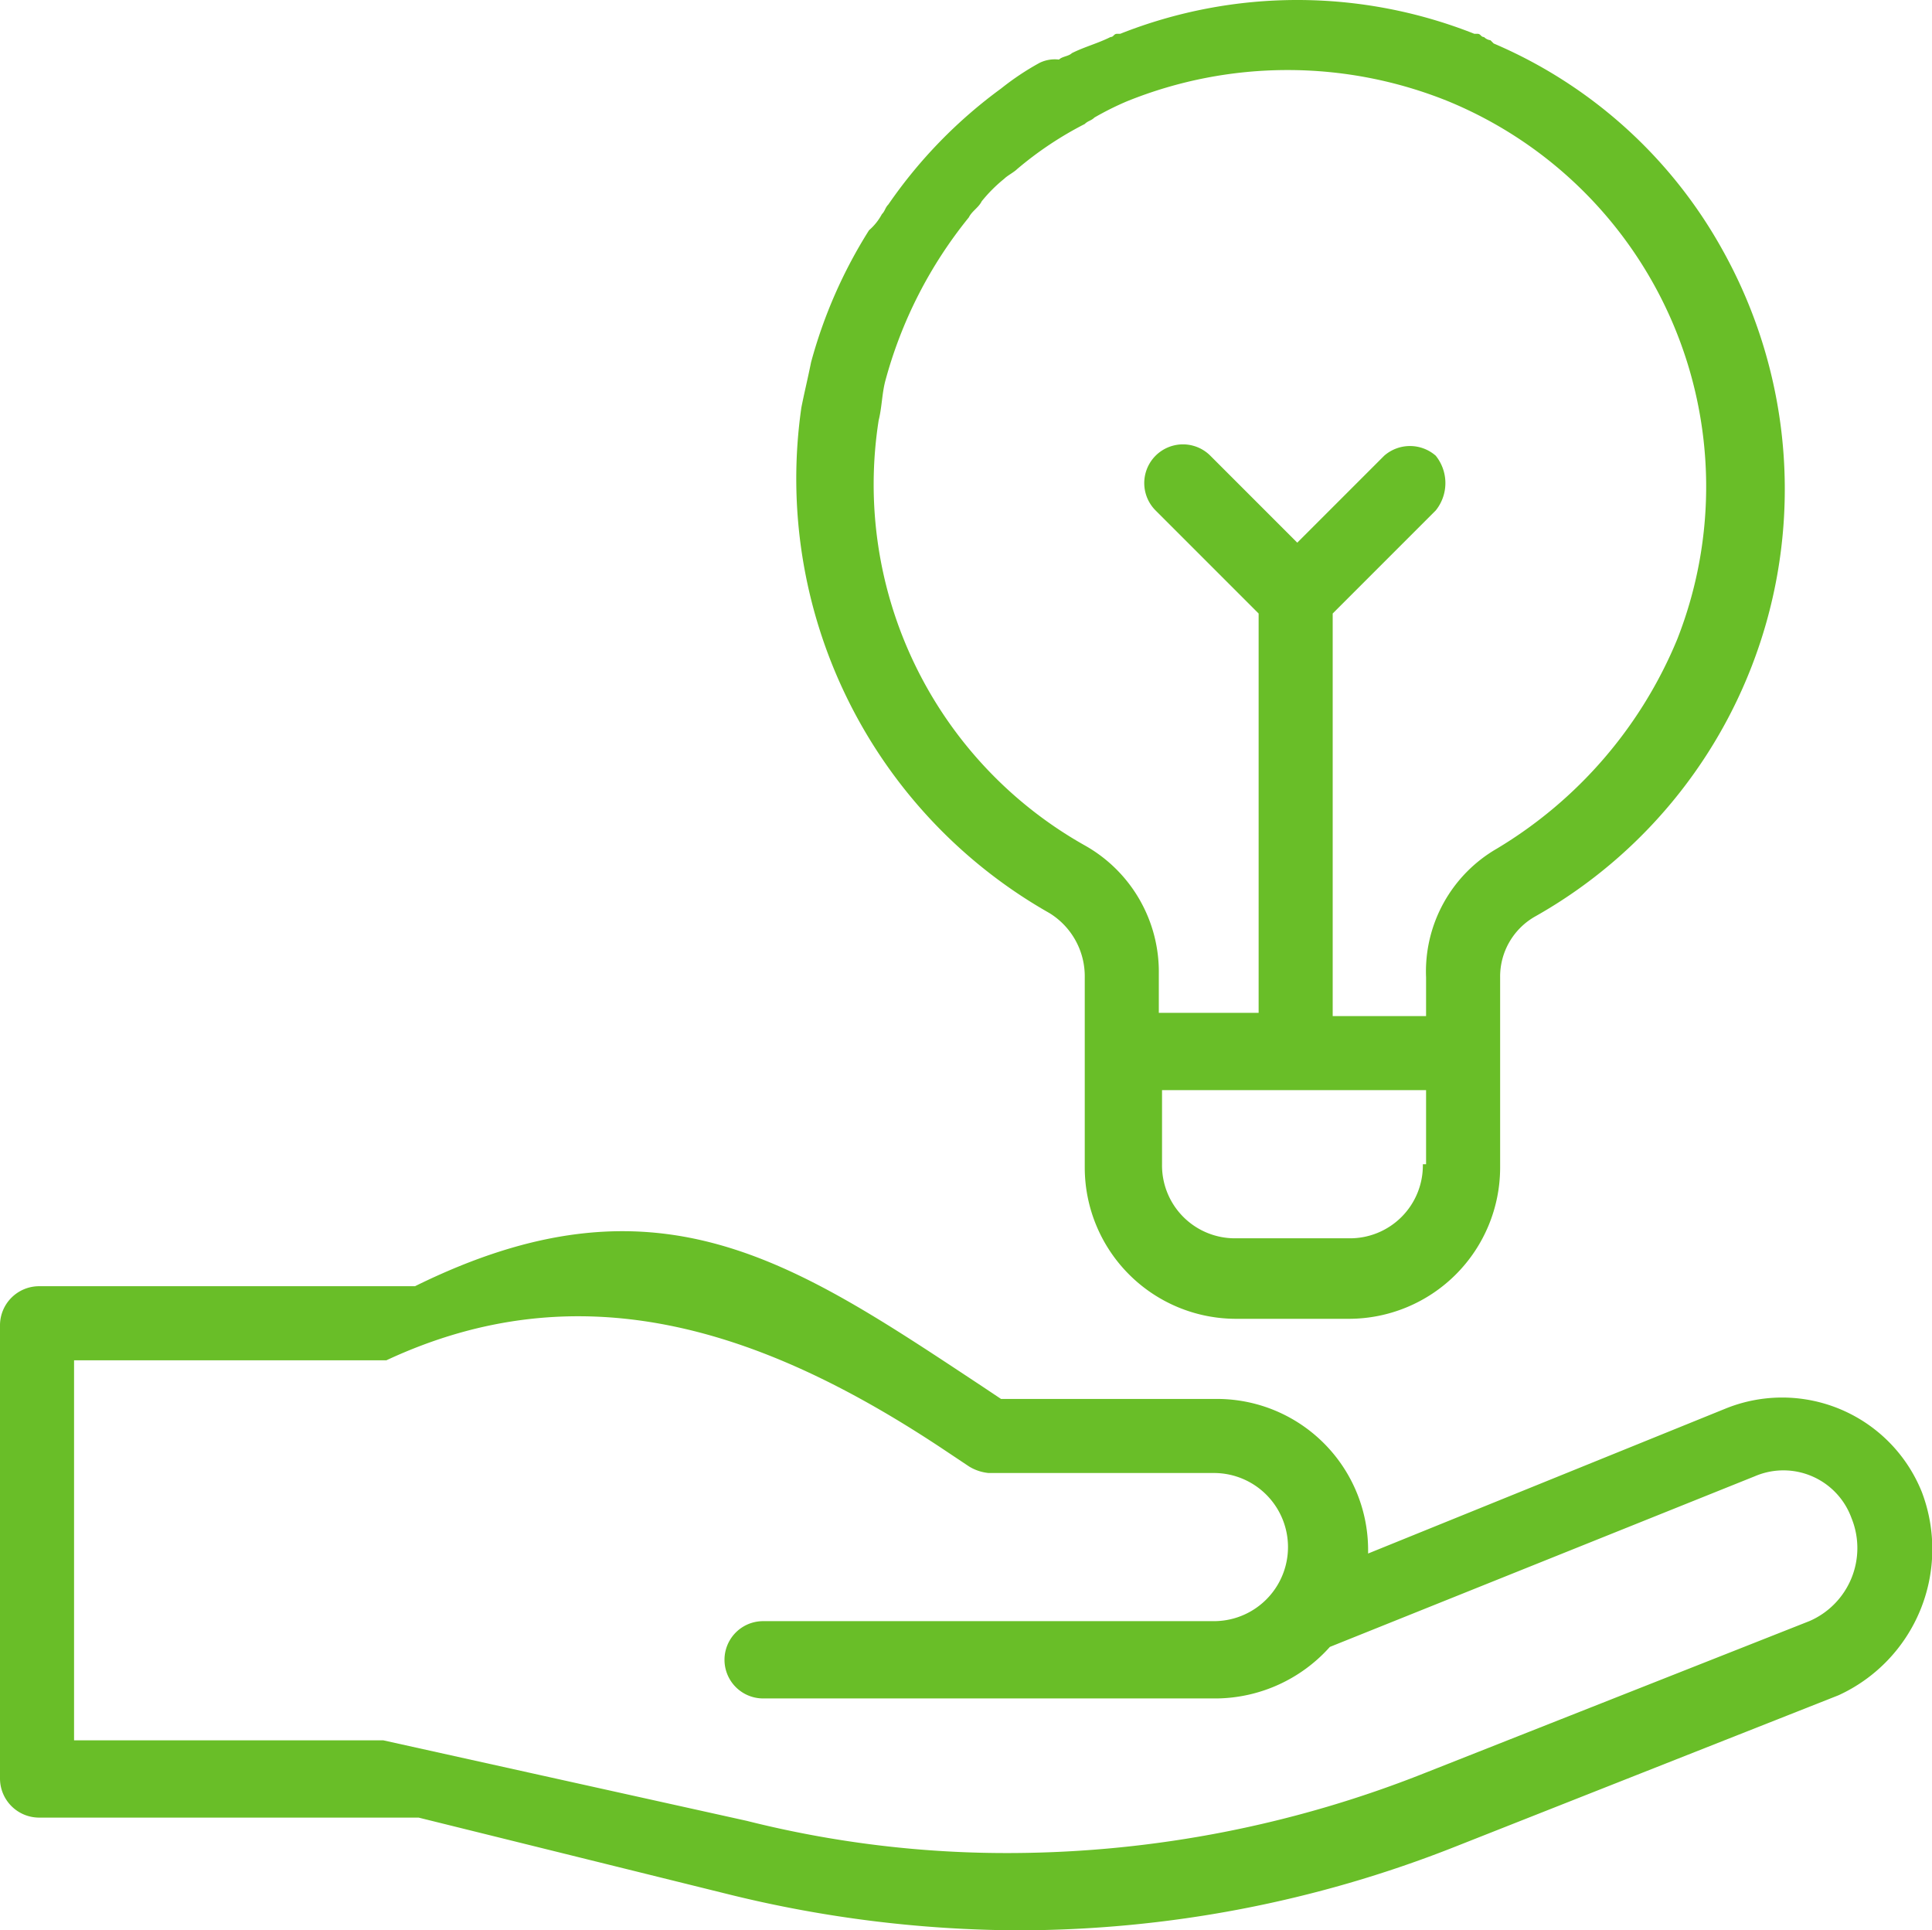
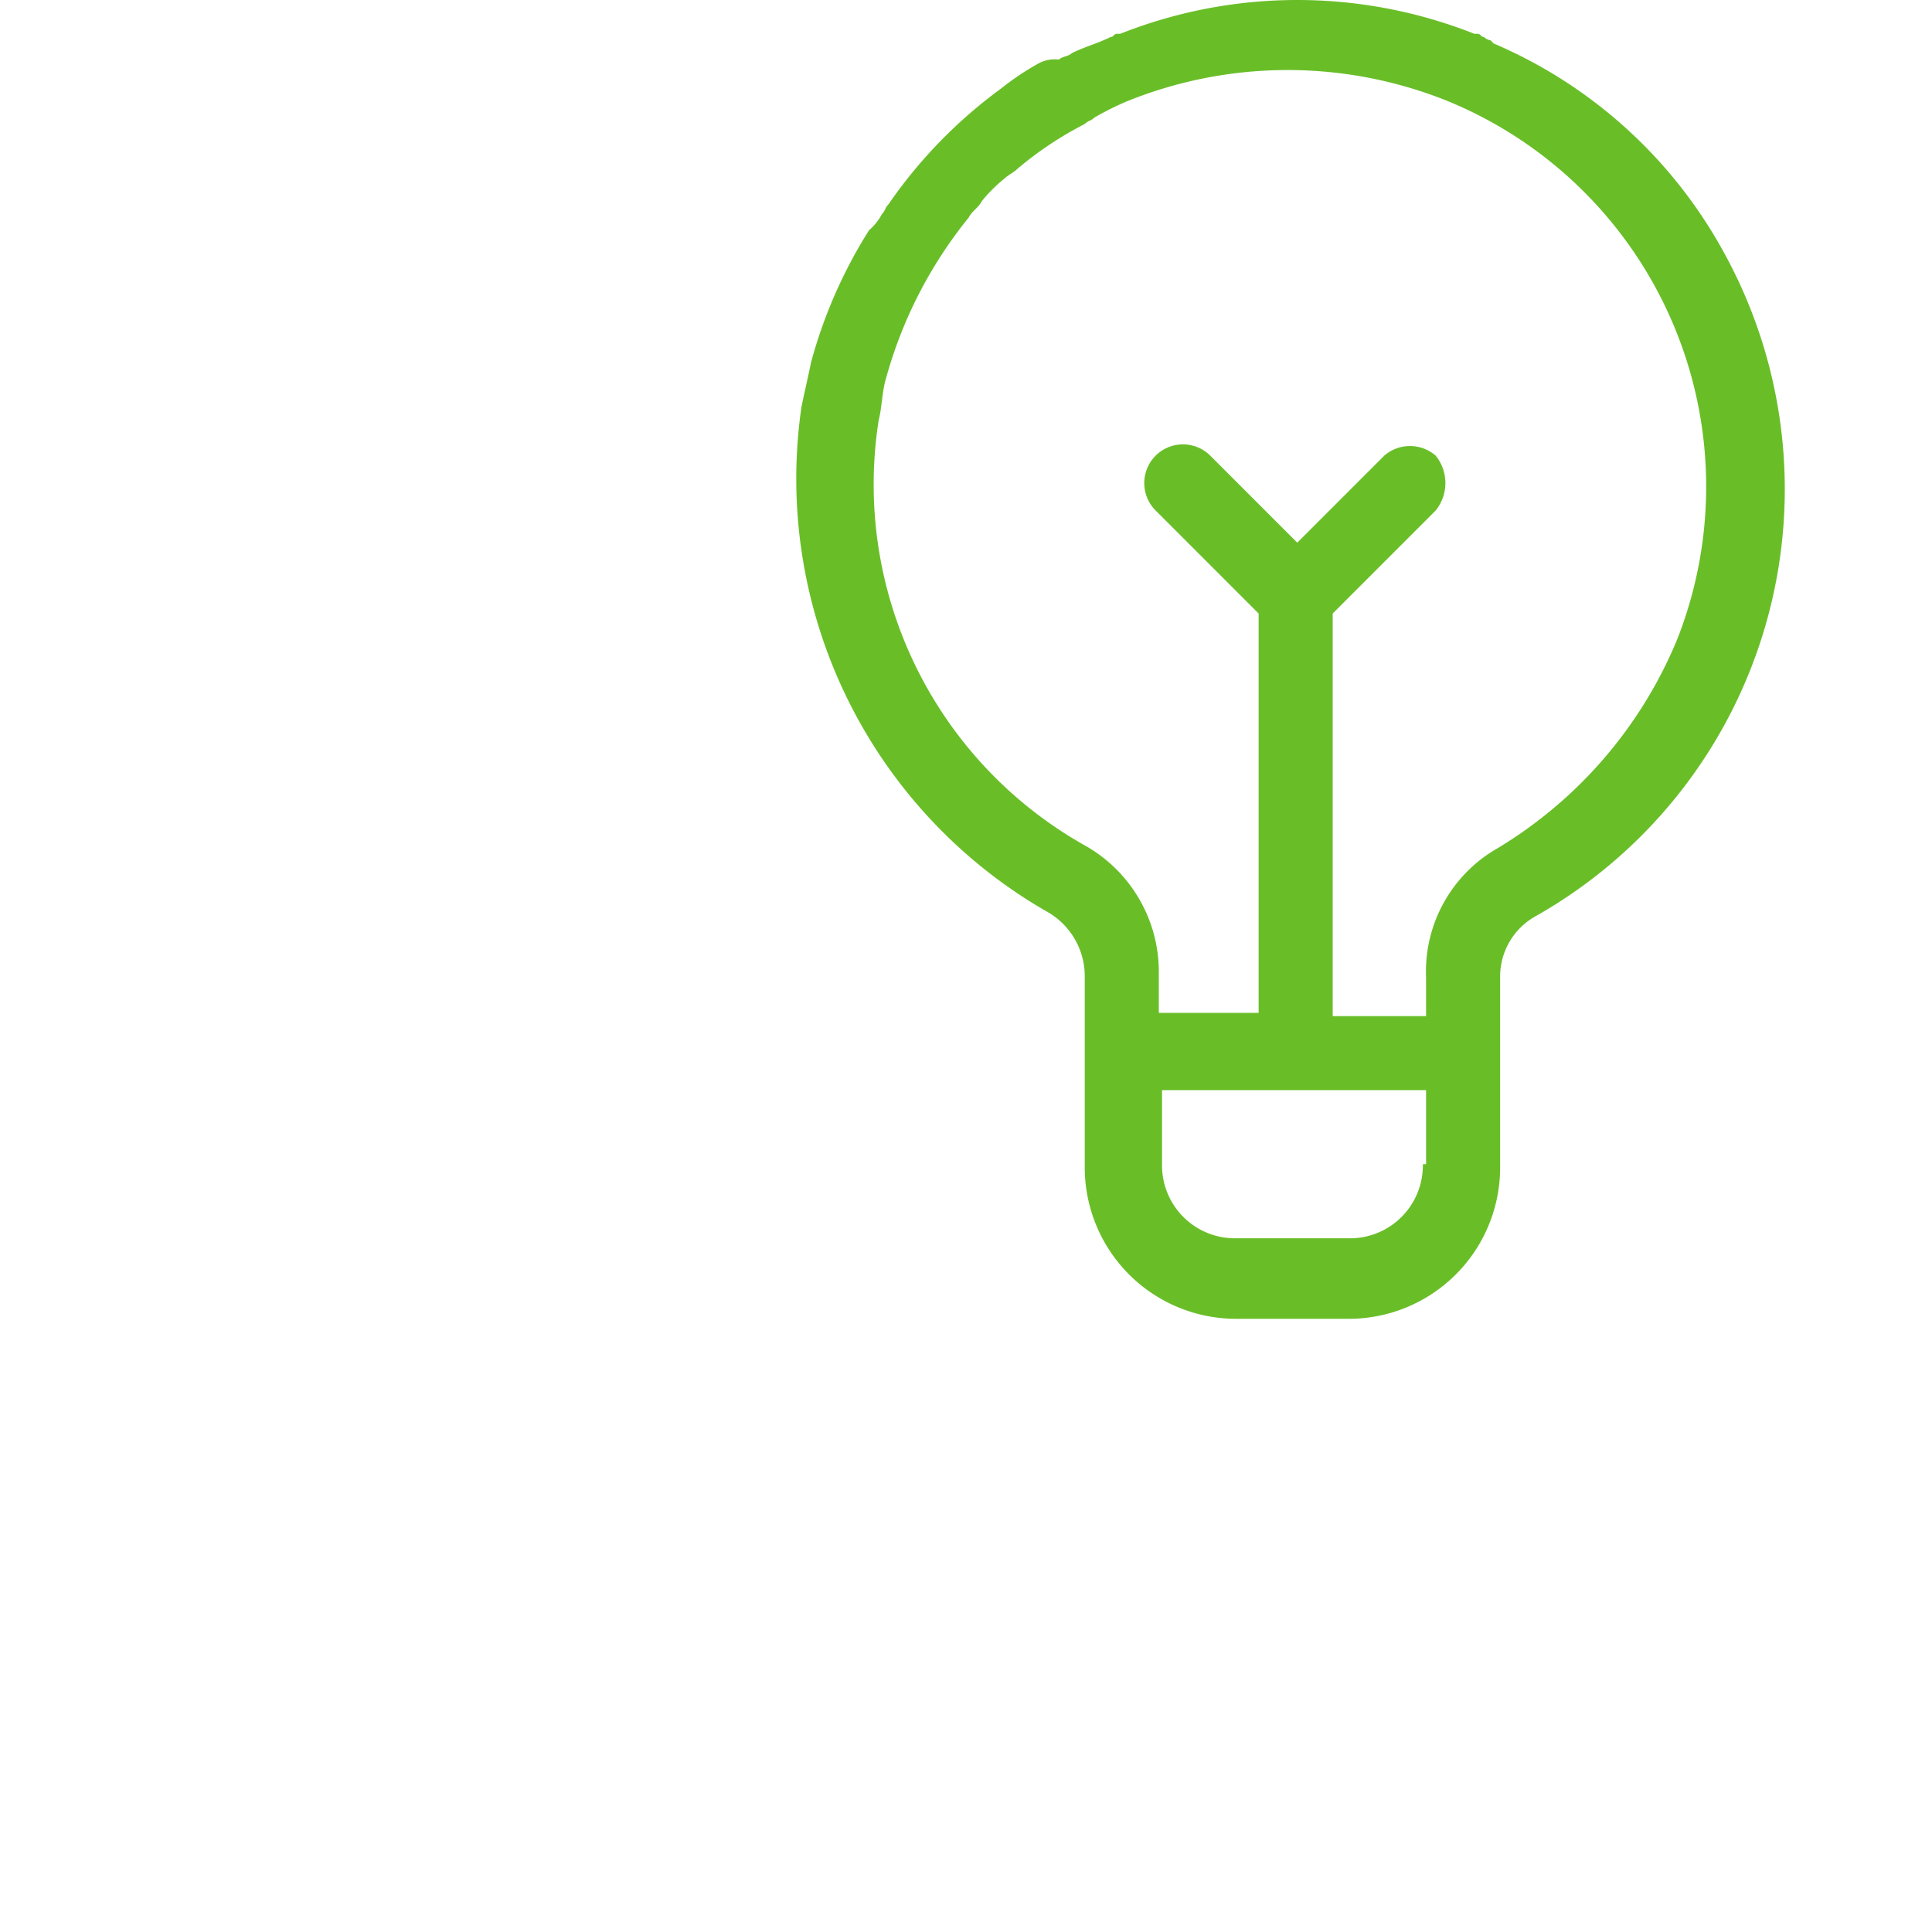
<svg xmlns="http://www.w3.org/2000/svg" width="60" height="59.938" viewBox="0 0 60 59.938">
  <g id="idea" transform="translate(0 -0.15)">
    <path id="Path_61455" data-name="Path 61455" d="M32.6,28.5h0a2.305,2.305,0,0,1,1.1,2v5.9a4.7,4.7,0,0,0,4.7,4.7h3.5a4.7,4.7,0,0,0,4.7-4.7V30.5a2.144,2.144,0,0,1,1.1-1.9A15.23,15.23,0,0,0,53.5,7.9a14.726,14.726,0,0,0-7.1-6.4l-.1-.1h0a.349.349,0,0,1-.2-.1c-.1,0-.1-.1-.2-.1h-.1a14.929,14.929,0,0,0-11,0h-.1c-.1,0-.1.1-.2.1-.4.2-.8.3-1.2.5-.1.1-.3.1-.4.2a1.083,1.083,0,0,0-.6.1,8.342,8.342,0,0,0-1.2.8,14.963,14.963,0,0,0-3.5,3.6c-.1.1-.1.2-.2.3a1.756,1.756,0,0,1-.4.5h0a15.047,15.047,0,0,0-1.8,4.1c-.1.5-.2.9-.3,1.4A15.5,15.5,0,0,0,32.6,28.5Zm11.6,7.8a2.263,2.263,0,0,1-2.3,2.3H38.4a2.263,2.263,0,0,1-2.3-2.3V34h8.2v2.3ZM27.3,13.2c.1-.4.1-.8.2-1.2a13.715,13.715,0,0,1,2.6-5.1c.1-.2.3-.3.4-.5a4.62,4.62,0,0,1,.7-.7c.1-.1.3-.2.4-.3A10.961,10.961,0,0,1,33.7,4c.1-.1.2-.1.3-.2a9.292,9.292,0,0,1,1-.5,13.307,13.307,0,0,1,10,0A12.943,12.943,0,0,1,52.1,20a13.653,13.653,0,0,1-5.6,6.5,4.405,4.405,0,0,0-2.2,4v1.2H41.4V19.2L44.6,16a1.354,1.354,0,0,0,0-1.7,1.215,1.215,0,0,0-1.6,0L40.3,17l-2.7-2.7A1.2,1.2,0,0,0,35.9,16h0l3.2,3.2V31.6H36V30.4a4.5,4.5,0,0,0-2.3-4A12.857,12.857,0,0,1,27.3,13.2Z" transform="translate(-0.012)" fill="#69be28" />
-     <path id="Path_61456" data-name="Path 61456" d="M59.688,46.5h0a4.674,4.674,0,0,0-6.1-2.6l-11.1,4.5v-.1a4.694,4.694,0,0,0-4.7-4.7h-6.7l-.6-.4c-5.9-3.9-10.1-6.8-17.6-3.1H1.2A1.216,1.216,0,0,0,0,41.3V55.4a1.216,1.216,0,0,0,1.2,1.2H13L22.7,59a38.034,38.034,0,0,0,8.9,1.1h0a36.938,36.938,0,0,0,13.6-2.6l11.9-4.7A4.992,4.992,0,0,0,59.688,46.5Zm-3.5,4h0l-11.9,4.7a35.121,35.121,0,0,1-12.8,2.5h0a33.074,33.074,0,0,1-8.3-1L11.9,54.2H2.3V42.4H12c6-2.8,11.6-1,17.2,2.7l.9.6a1.421,1.421,0,0,0,.6.2h7a2.3,2.3,0,0,1,0,4.6h-14a1.2,1.2,0,0,0,0,2.4h14.1a4.789,4.789,0,0,0,3.5-1.6l13.2-5.3a2.249,2.249,0,0,1,3,1.3A2.471,2.471,0,0,1,56.189,50.5Z" transform="translate(0 -0.012)" fill="#69be28" />
  </g>
</svg>